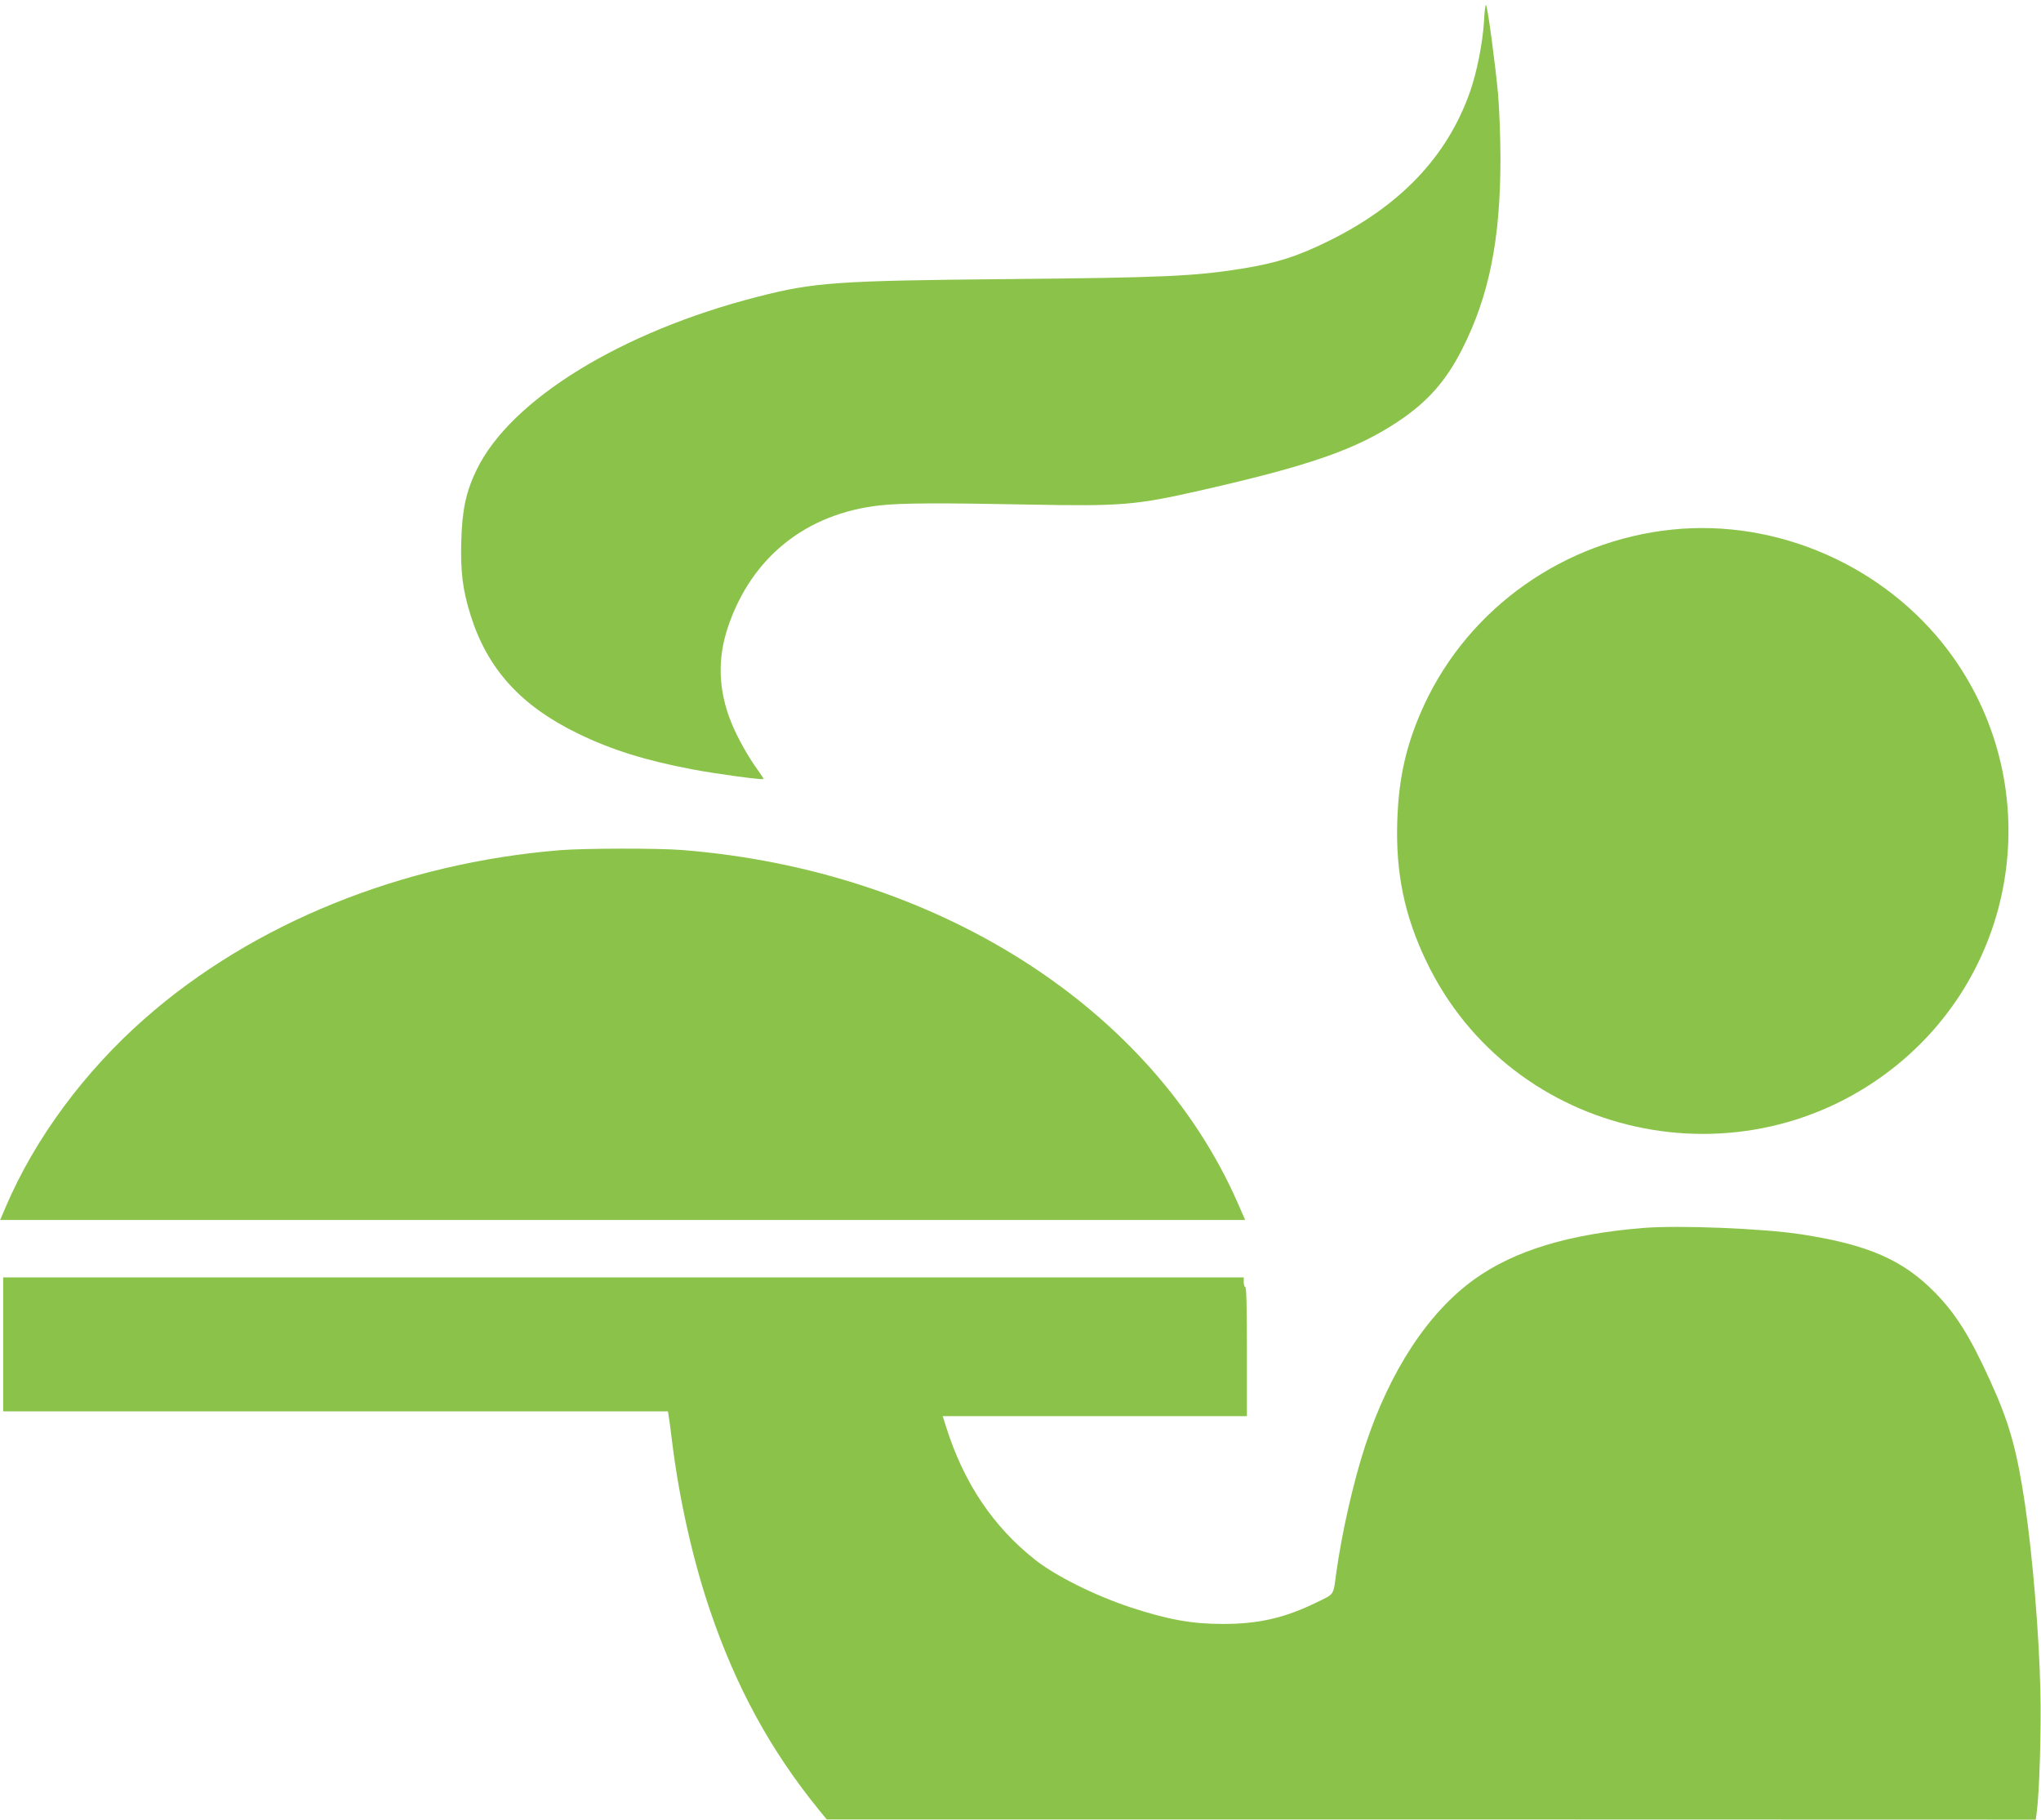
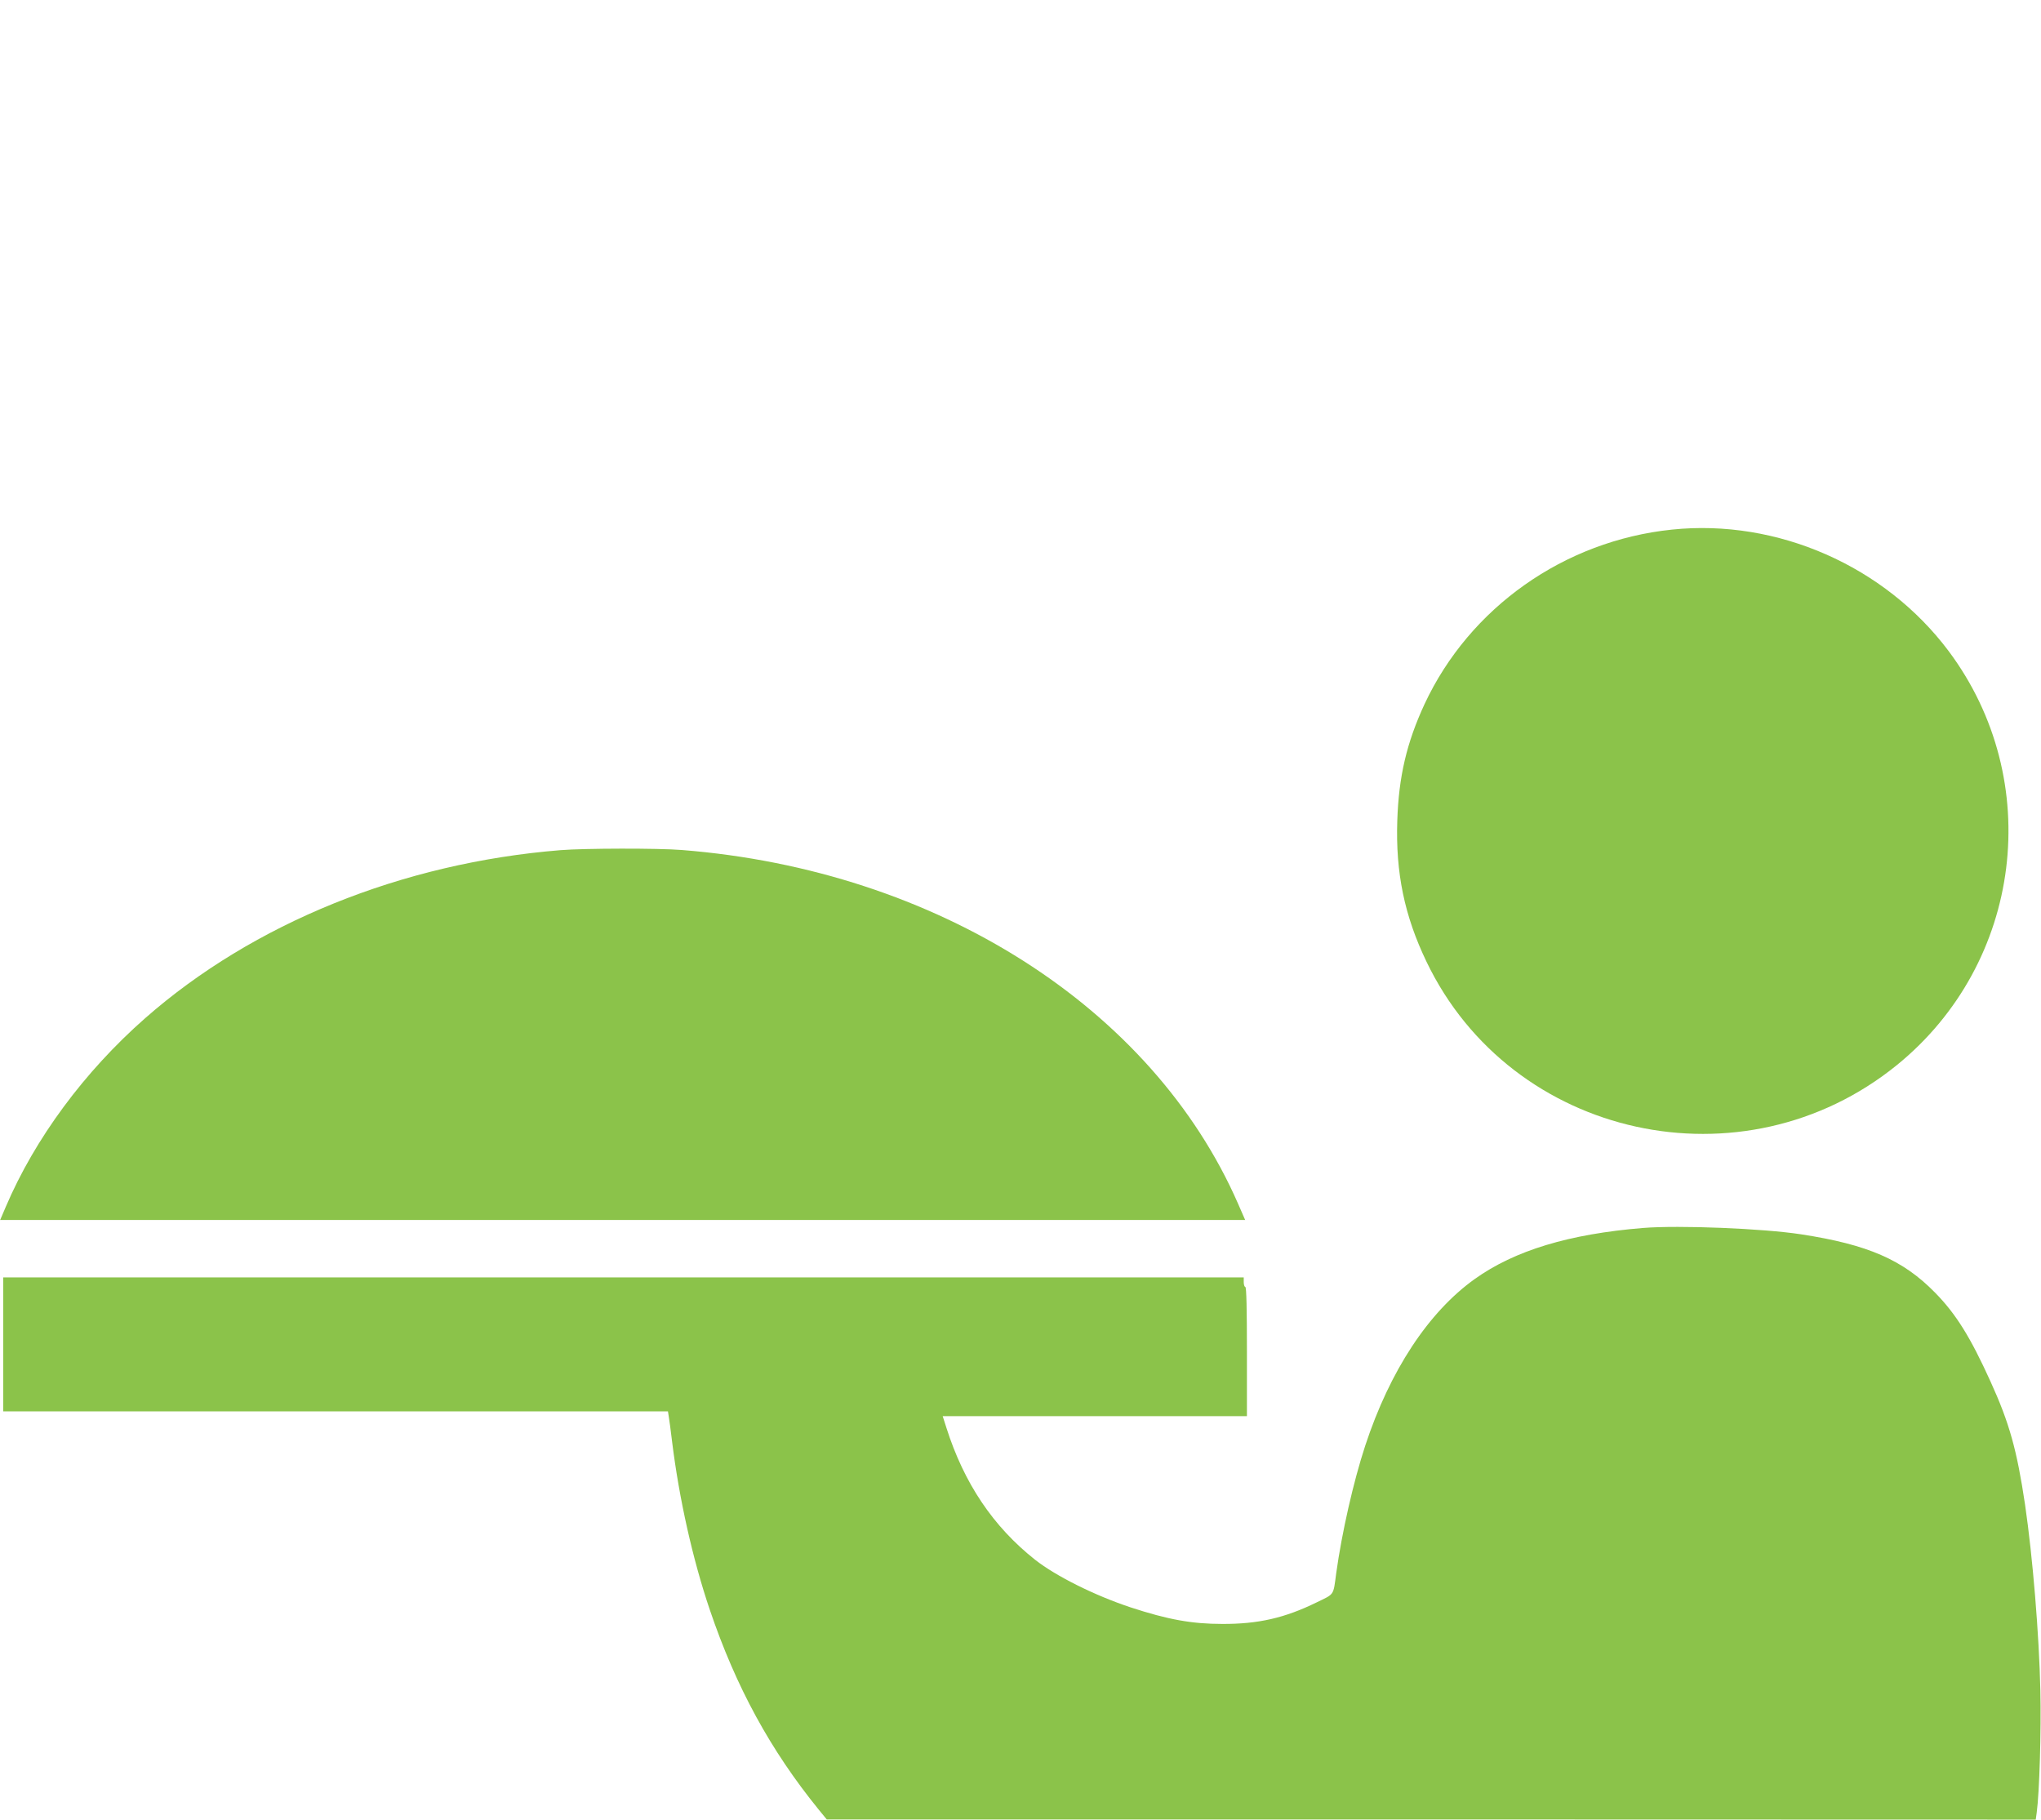
<svg xmlns="http://www.w3.org/2000/svg" version="1.0" width="1280pt" height="1141pt" viewBox="0 0 1280 1141" preserveAspectRatio="xMidYMid meet">
  <g transform="translate(0,1141) scale(0.1,-0.1)" fill="#8bc34a" stroke="none">
-     <path d="M9307 11278 c-8 -135 -45 -322 -88 -444 -143 -406 -438 -716 -894 -939 -195 -95 -318 -134 -539 -170 -294 -47 -495 -56 -1461 -65 -1072 -10 -1220 -20 -1570 -110 -859 -219 -1553 -646 -1766 -1086 -66 -136 -91 -251 -96 -446 -6 -192 9 -310 59 -468 106 -336 315 -566 673 -740 210 -102 421 -168 715 -224 140 -27 441 -68 448 -61 2 2 -14 27 -36 57 -59 81 -128 203 -166 298 -81 200 -88 400 -20 600 148 437 490 710 953 761 134 15 380 16 936 5 580 -11 666 -4 1080 90 682 155 974 257 1236 433 182 121 298 253 398 450 170 335 241 688 241 1196 0 132 -7 314 -15 405 -17 185 -64 538 -75 558 -4 8 -10 -37 -13 -100z" />
    <path d="M10485 8089 c-675 -70 -1268 -488 -1551 -1094 -112 -242 -162 -454 -171 -731 -11 -327 45 -597 183 -884 533 -1112 1987 -1431 2951 -648 787 640 930 1784 324 2595 -400 534 -1075 831 -1736 762z" />
    <path d="M3515 6079 c-993 -80 -1928 -459 -2605 -1054 -381 -335 -691 -754 -874 -1183 l-35 -82 3904 0 3904 0 -45 103 c-539 1231 -1892 2091 -3488 2217 -148 12 -613 11 -761 -1z" />
    <path d="M10305 3710 c-466 -38 -807 -142 -1056 -320 -290 -207 -532 -574 -687 -1045 -74 -225 -147 -547 -182 -800 -19 -143 -10 -128 -123 -183 -200 -98 -367 -136 -592 -135 -190 0 -340 27 -575 104 -226 75 -468 196 -598 298 -264 209 -446 480 -557 829 l-23 72 954 0 954 0 0 405 c0 263 -3 405 -10 405 -5 0 -10 14 -10 30 l0 30 -3890 0 -3890 0 0 -420 0 -420 2085 0 2084 0 5 -32 c3 -18 13 -89 21 -158 44 -357 129 -737 236 -1053 165 -487 381 -882 684 -1255 l50 -61 3791 0 3791 -1 6 43 c17 124 29 517 23 767 -8 353 -48 837 -96 1165 -51 342 -98 512 -217 773 -126 278 -217 424 -348 557 -201 205 -421 301 -839 365 -240 37 -765 58 -991 40z" />
  </g>
</svg>